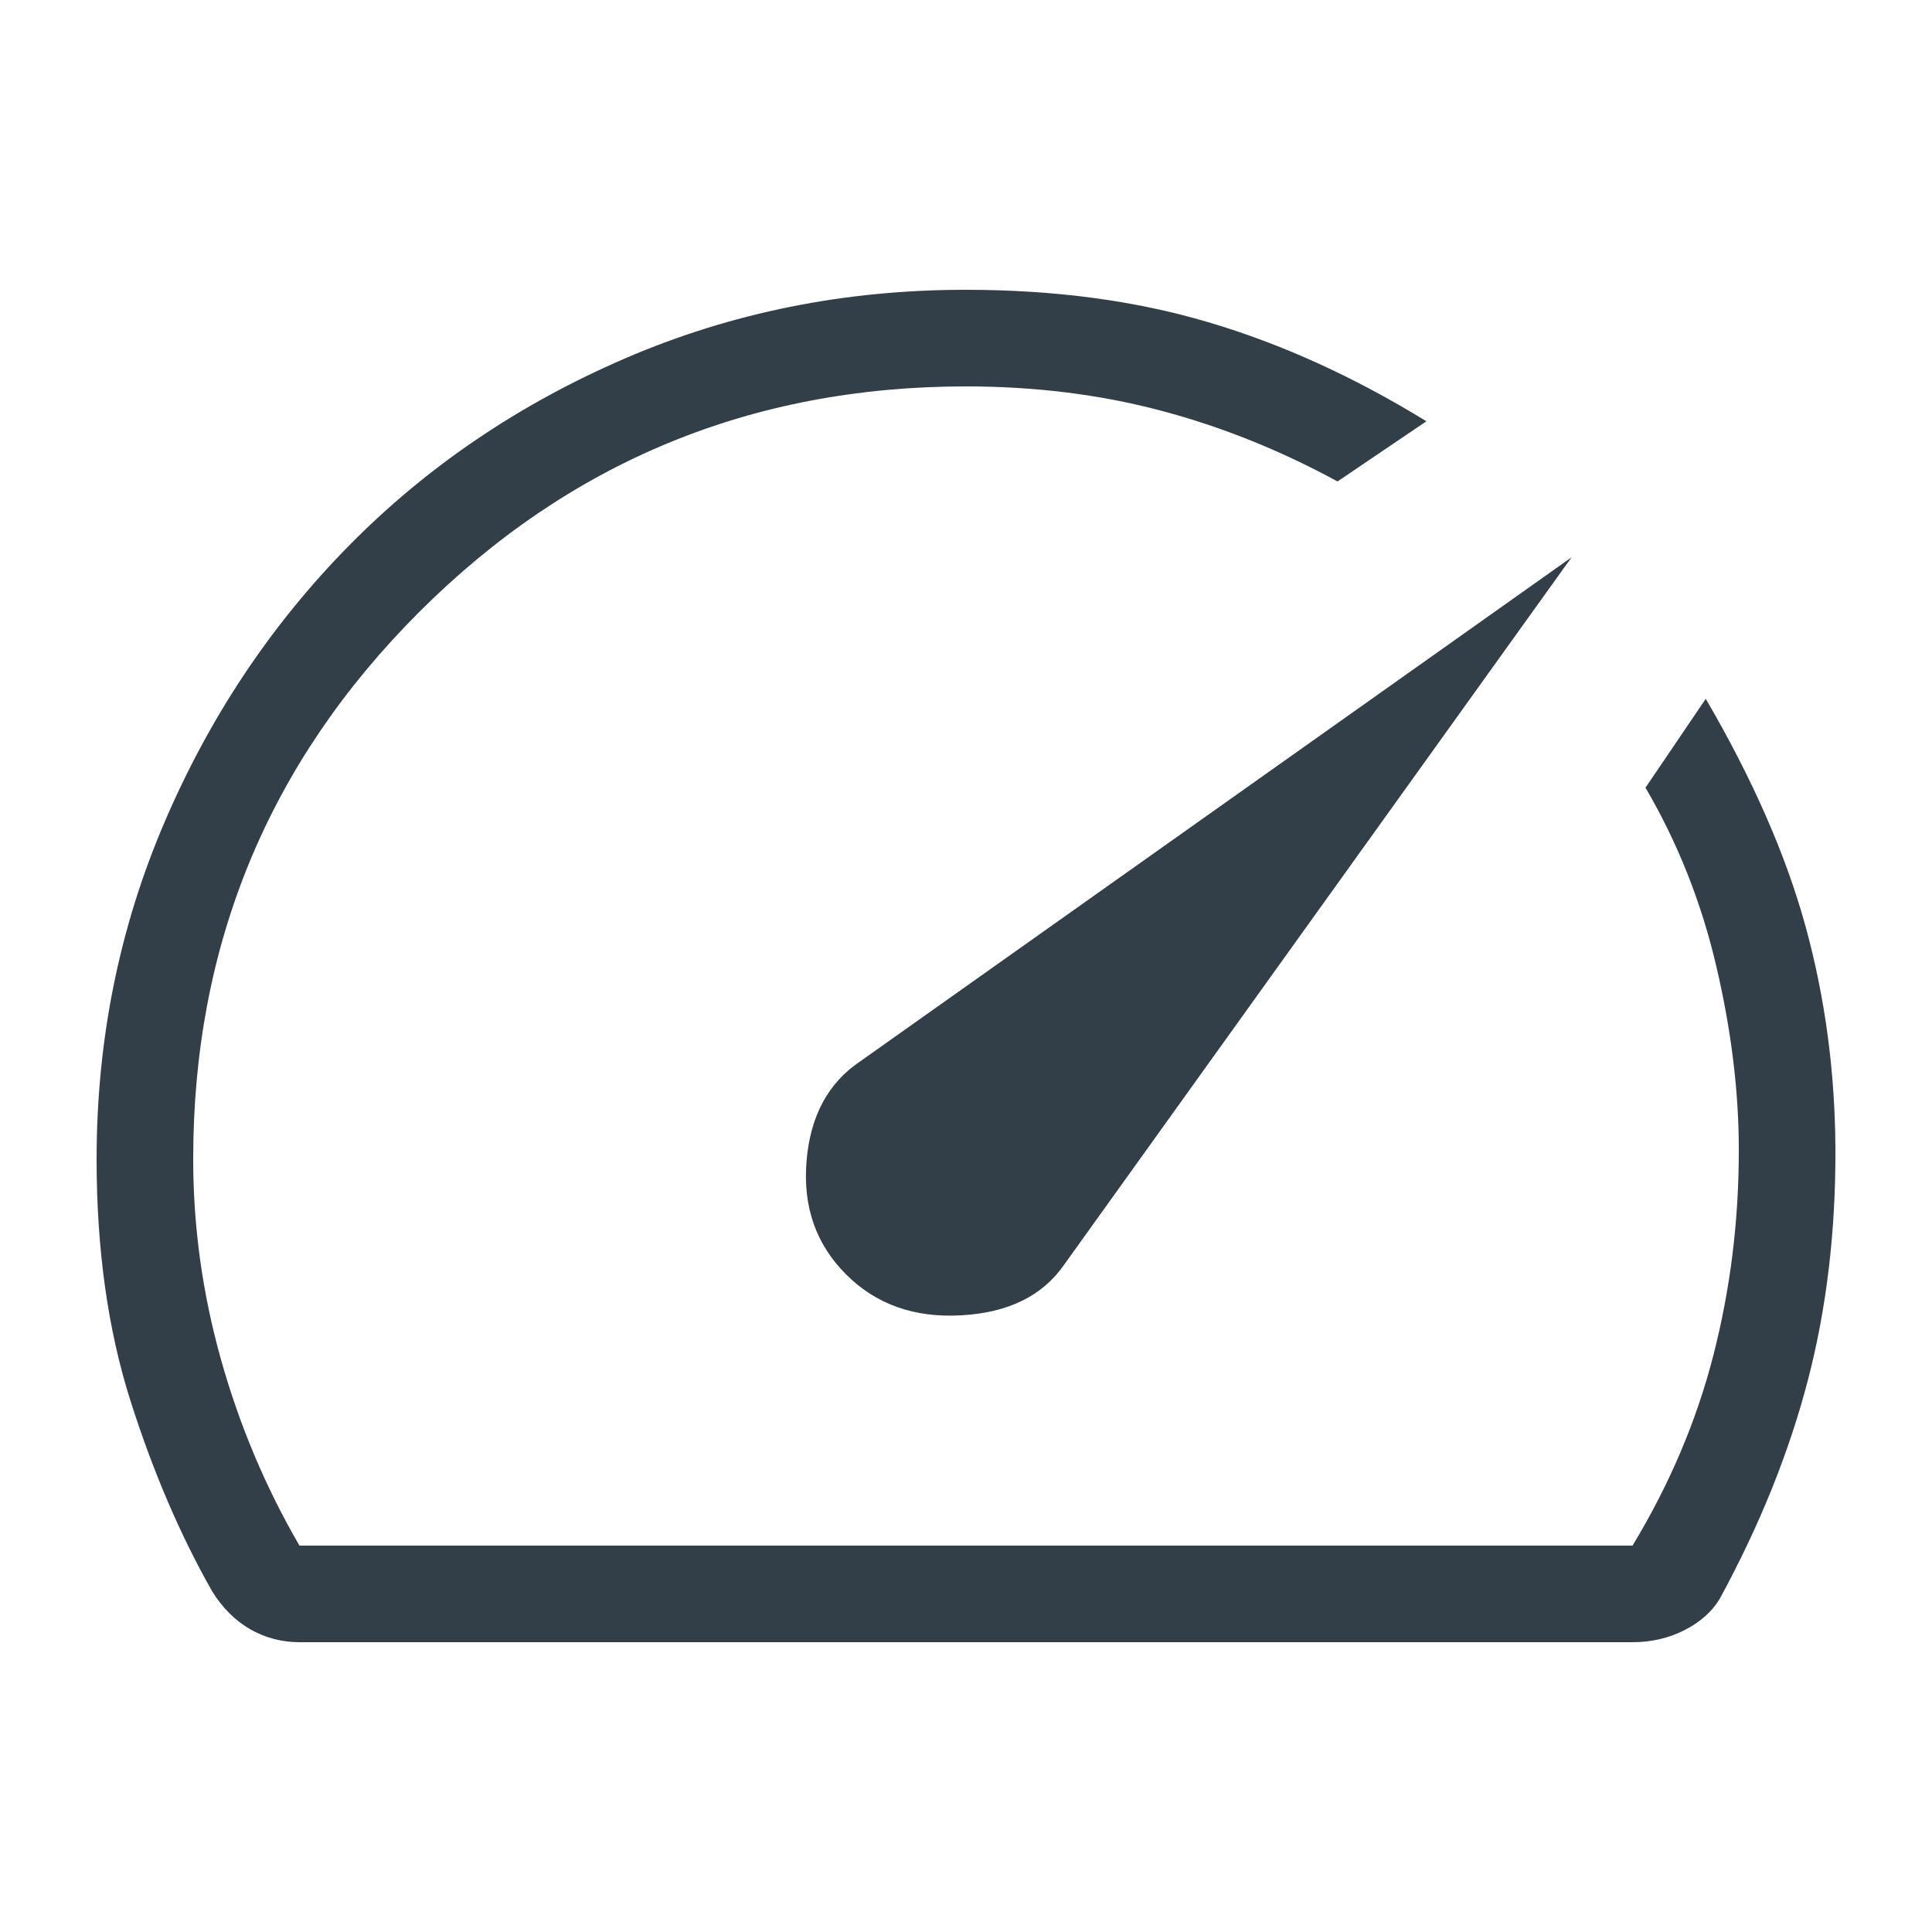
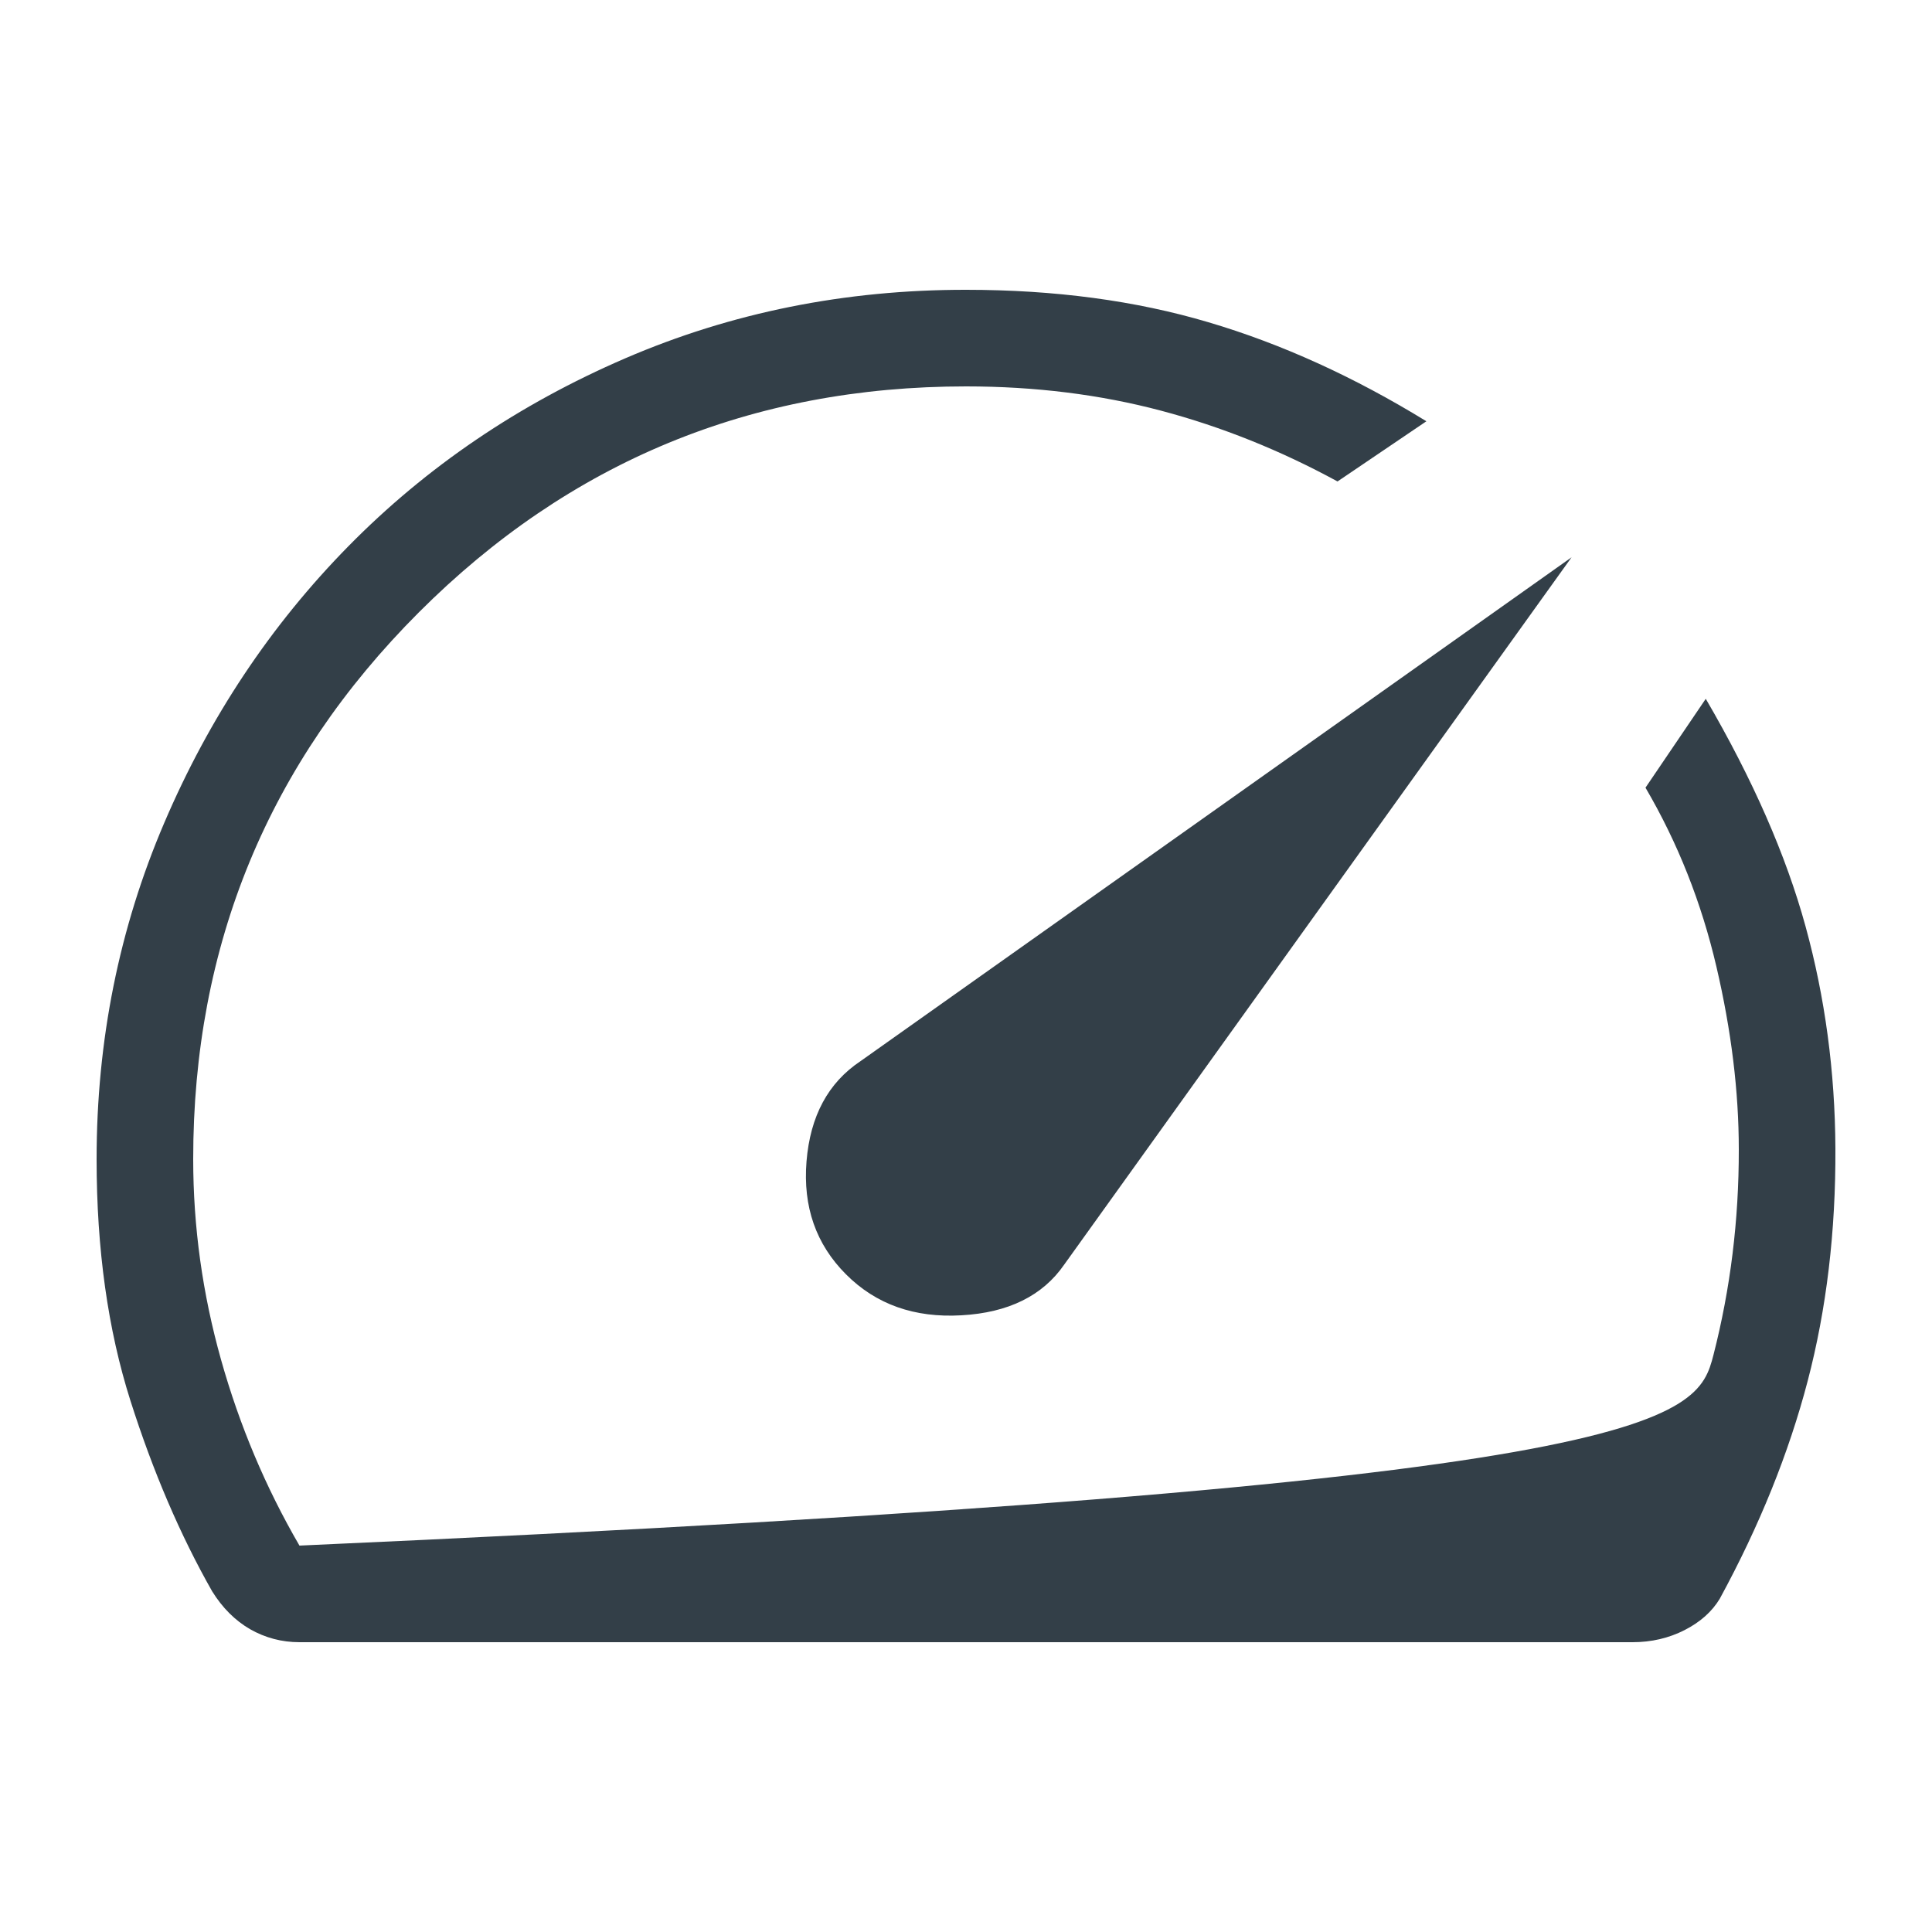
<svg xmlns="http://www.w3.org/2000/svg" width="20" height="20" viewBox="0 0 20 20" fill="none">
-   <path d="M8.758 13.192C9.068 13.503 9.466 13.644 9.952 13.616C10.438 13.589 10.793 13.414 11.016 13.092L16.269 5.769L8.908 10.985C8.573 11.208 8.387 11.554 8.349 12.023C8.311 12.492 8.447 12.881 8.758 13.192ZM10 3C10.919 3 11.756 3.112 12.51 3.336C13.265 3.559 14.017 3.901 14.766 4.361L13.846 4.984C13.257 4.663 12.648 4.418 12.018 4.251C11.388 4.084 10.715 4 10 4C7.783 4 5.896 4.779 4.337 6.338C2.778 7.897 1.999 9.784 2 12C2 12.7 2.096 13.392 2.288 14.075C2.48 14.758 2.751 15.4 3.1 16H16.9C17.283 15.367 17.563 14.708 17.738 14.025C17.913 13.342 18.001 12.633 18 11.9C18 11.3 17.923 10.669 17.768 10.006C17.613 9.343 17.369 8.726 17.034 8.154L17.658 7.234C18.145 8.069 18.489 8.854 18.691 9.59C18.893 10.326 18.996 11.092 19 11.888C19.004 12.748 18.908 13.551 18.713 14.296C18.518 15.041 18.215 15.793 17.803 16.55C17.723 16.683 17.601 16.792 17.438 16.875C17.275 16.958 17.095 17 16.9 17H3.1C2.917 17 2.747 16.955 2.59 16.866C2.434 16.776 2.303 16.645 2.196 16.473C1.865 15.89 1.583 15.232 1.35 14.499C1.117 13.766 1 12.933 1 12C1 10.771 1.233 9.61 1.7 8.519C2.166 7.428 2.802 6.472 3.609 5.652C4.416 4.832 5.37 4.185 6.471 3.71C7.572 3.235 8.749 2.999 10 3Z" fill="#333F48" />
+   <path d="M8.758 13.192C9.068 13.503 9.466 13.644 9.952 13.616C10.438 13.589 10.793 13.414 11.016 13.092L16.269 5.769L8.908 10.985C8.573 11.208 8.387 11.554 8.349 12.023C8.311 12.492 8.447 12.881 8.758 13.192ZM10 3C10.919 3 11.756 3.112 12.51 3.336C13.265 3.559 14.017 3.901 14.766 4.361L13.846 4.984C13.257 4.663 12.648 4.418 12.018 4.251C11.388 4.084 10.715 4 10 4C7.783 4 5.896 4.779 4.337 6.338C2.778 7.897 1.999 9.784 2 12C2 12.7 2.096 13.392 2.288 14.075C2.48 14.758 2.751 15.4 3.1 16C17.283 15.367 17.563 14.708 17.738 14.025C17.913 13.342 18.001 12.633 18 11.9C18 11.3 17.923 10.669 17.768 10.006C17.613 9.343 17.369 8.726 17.034 8.154L17.658 7.234C18.145 8.069 18.489 8.854 18.691 9.59C18.893 10.326 18.996 11.092 19 11.888C19.004 12.748 18.908 13.551 18.713 14.296C18.518 15.041 18.215 15.793 17.803 16.55C17.723 16.683 17.601 16.792 17.438 16.875C17.275 16.958 17.095 17 16.9 17H3.1C2.917 17 2.747 16.955 2.59 16.866C2.434 16.776 2.303 16.645 2.196 16.473C1.865 15.89 1.583 15.232 1.35 14.499C1.117 13.766 1 12.933 1 12C1 10.771 1.233 9.61 1.7 8.519C2.166 7.428 2.802 6.472 3.609 5.652C4.416 4.832 5.37 4.185 6.471 3.71C7.572 3.235 8.749 2.999 10 3Z" fill="#333F48" />
</svg>